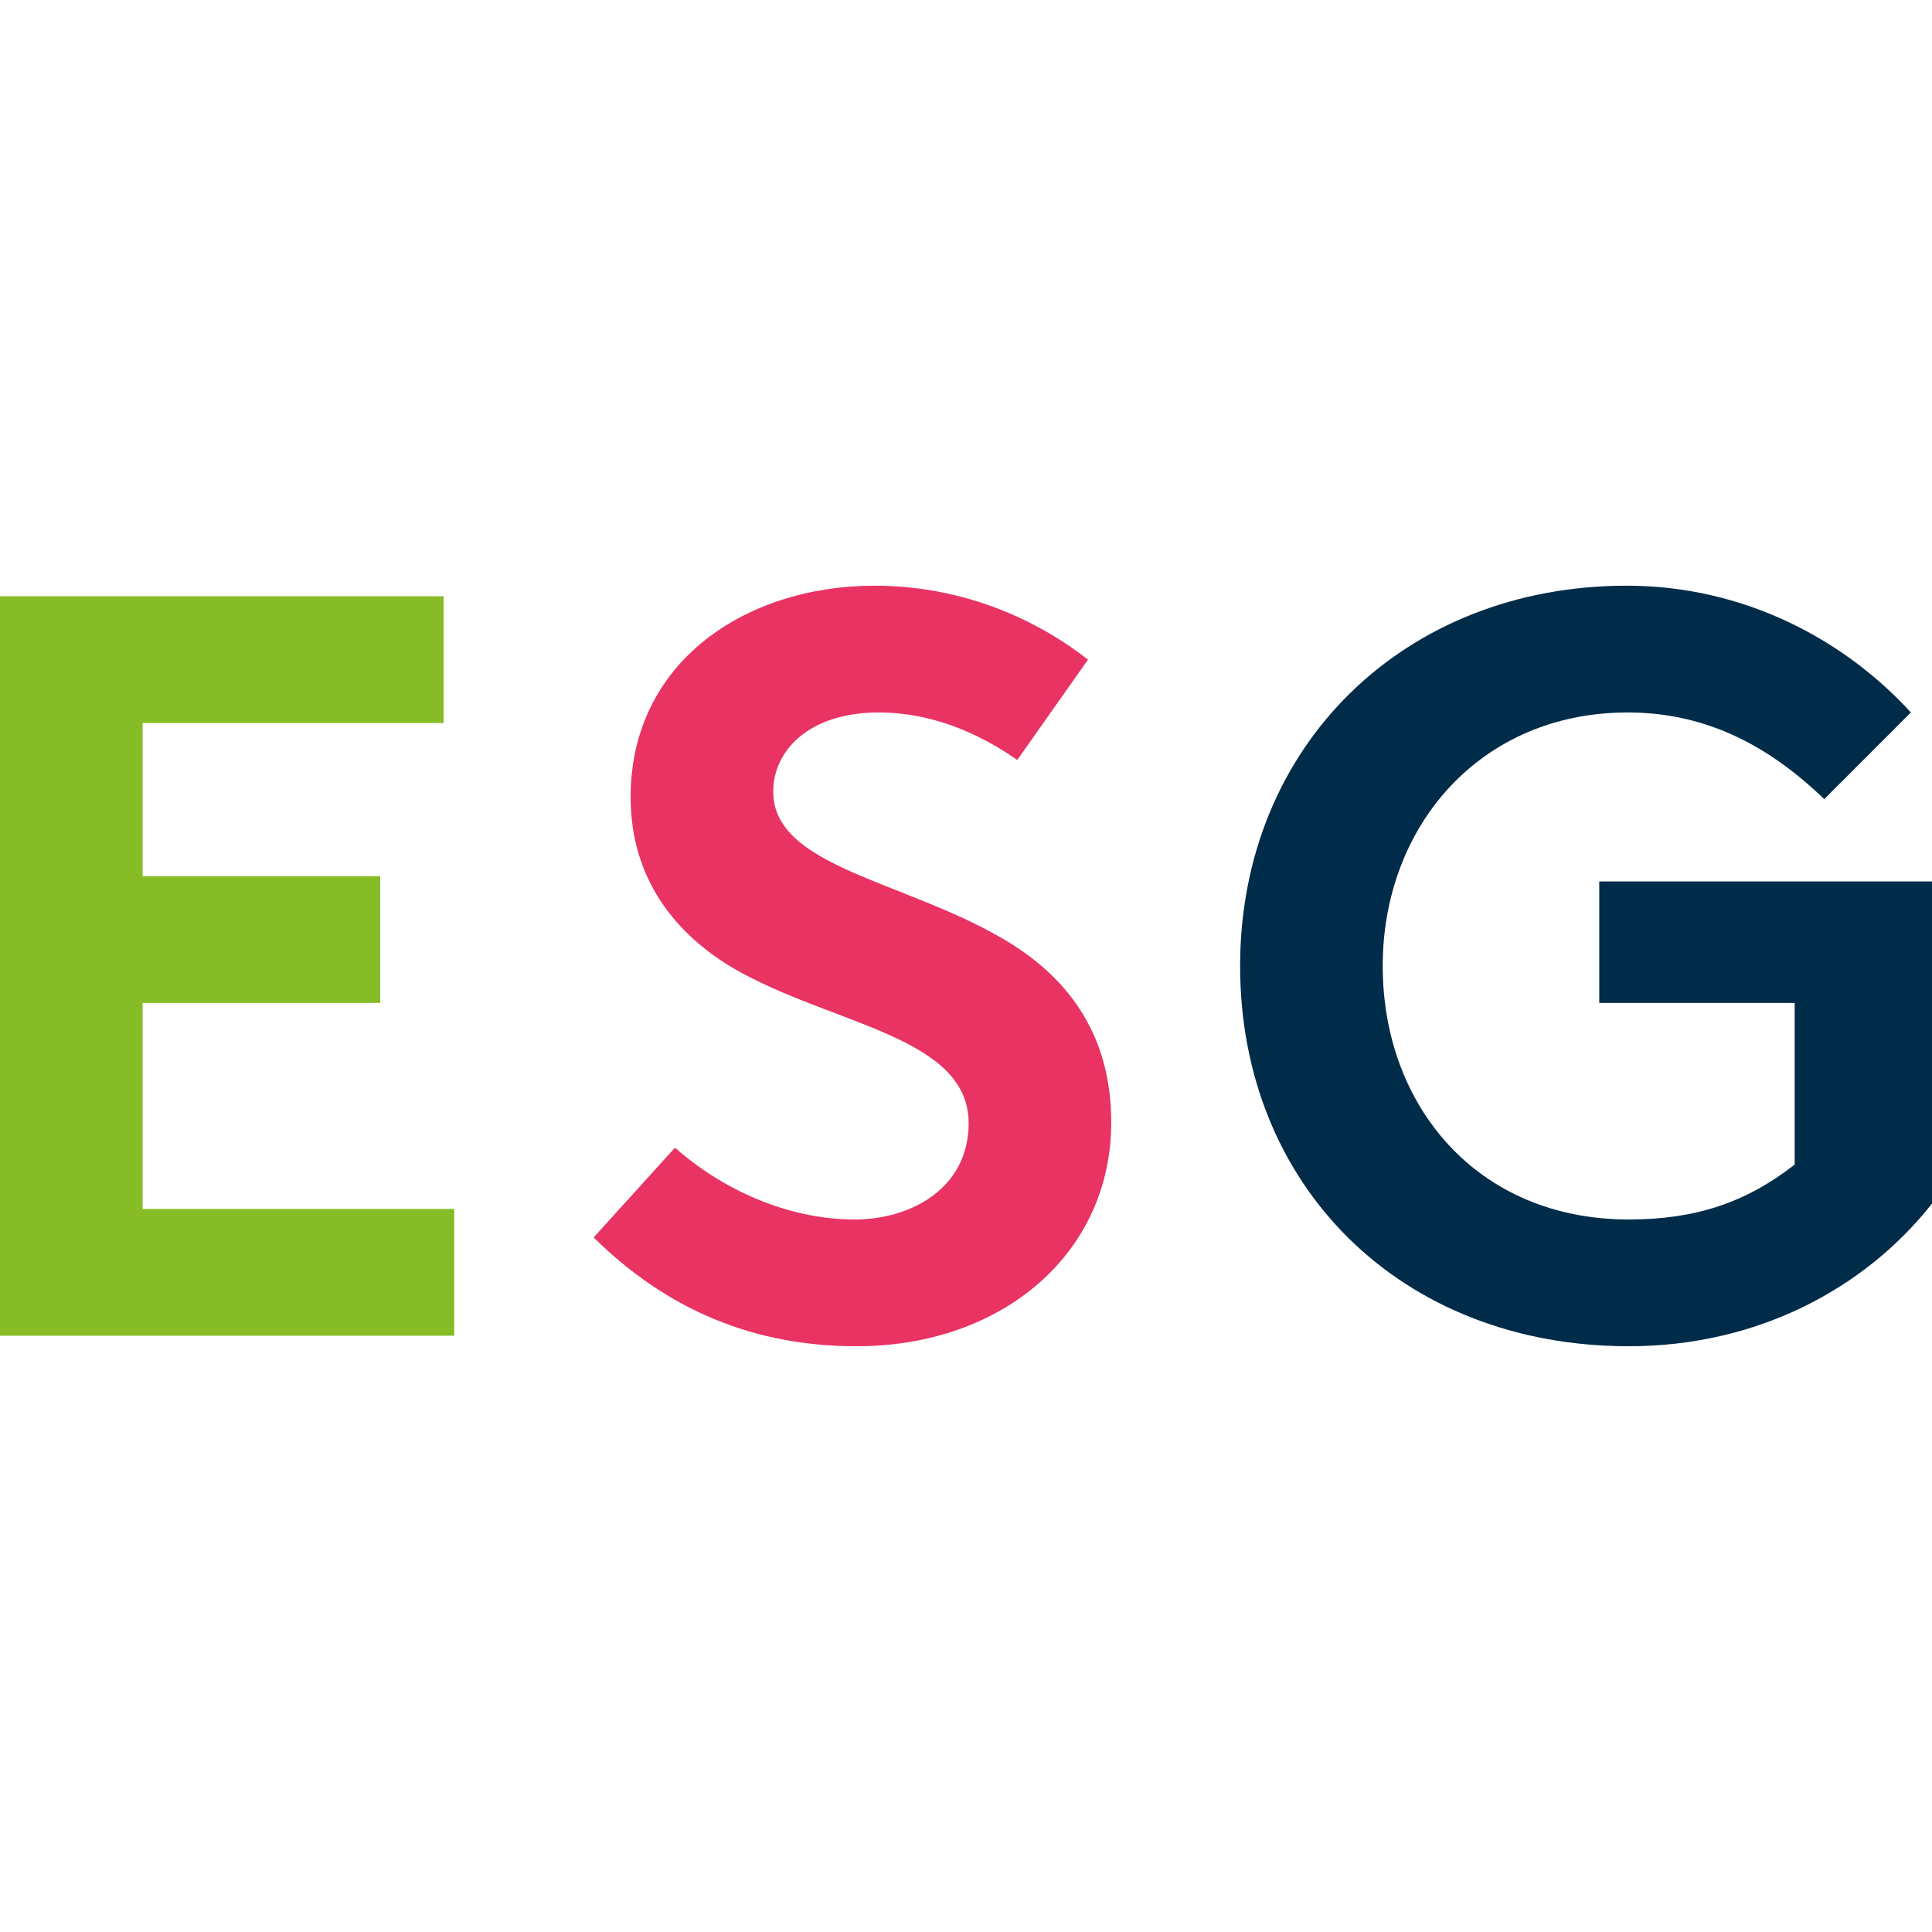
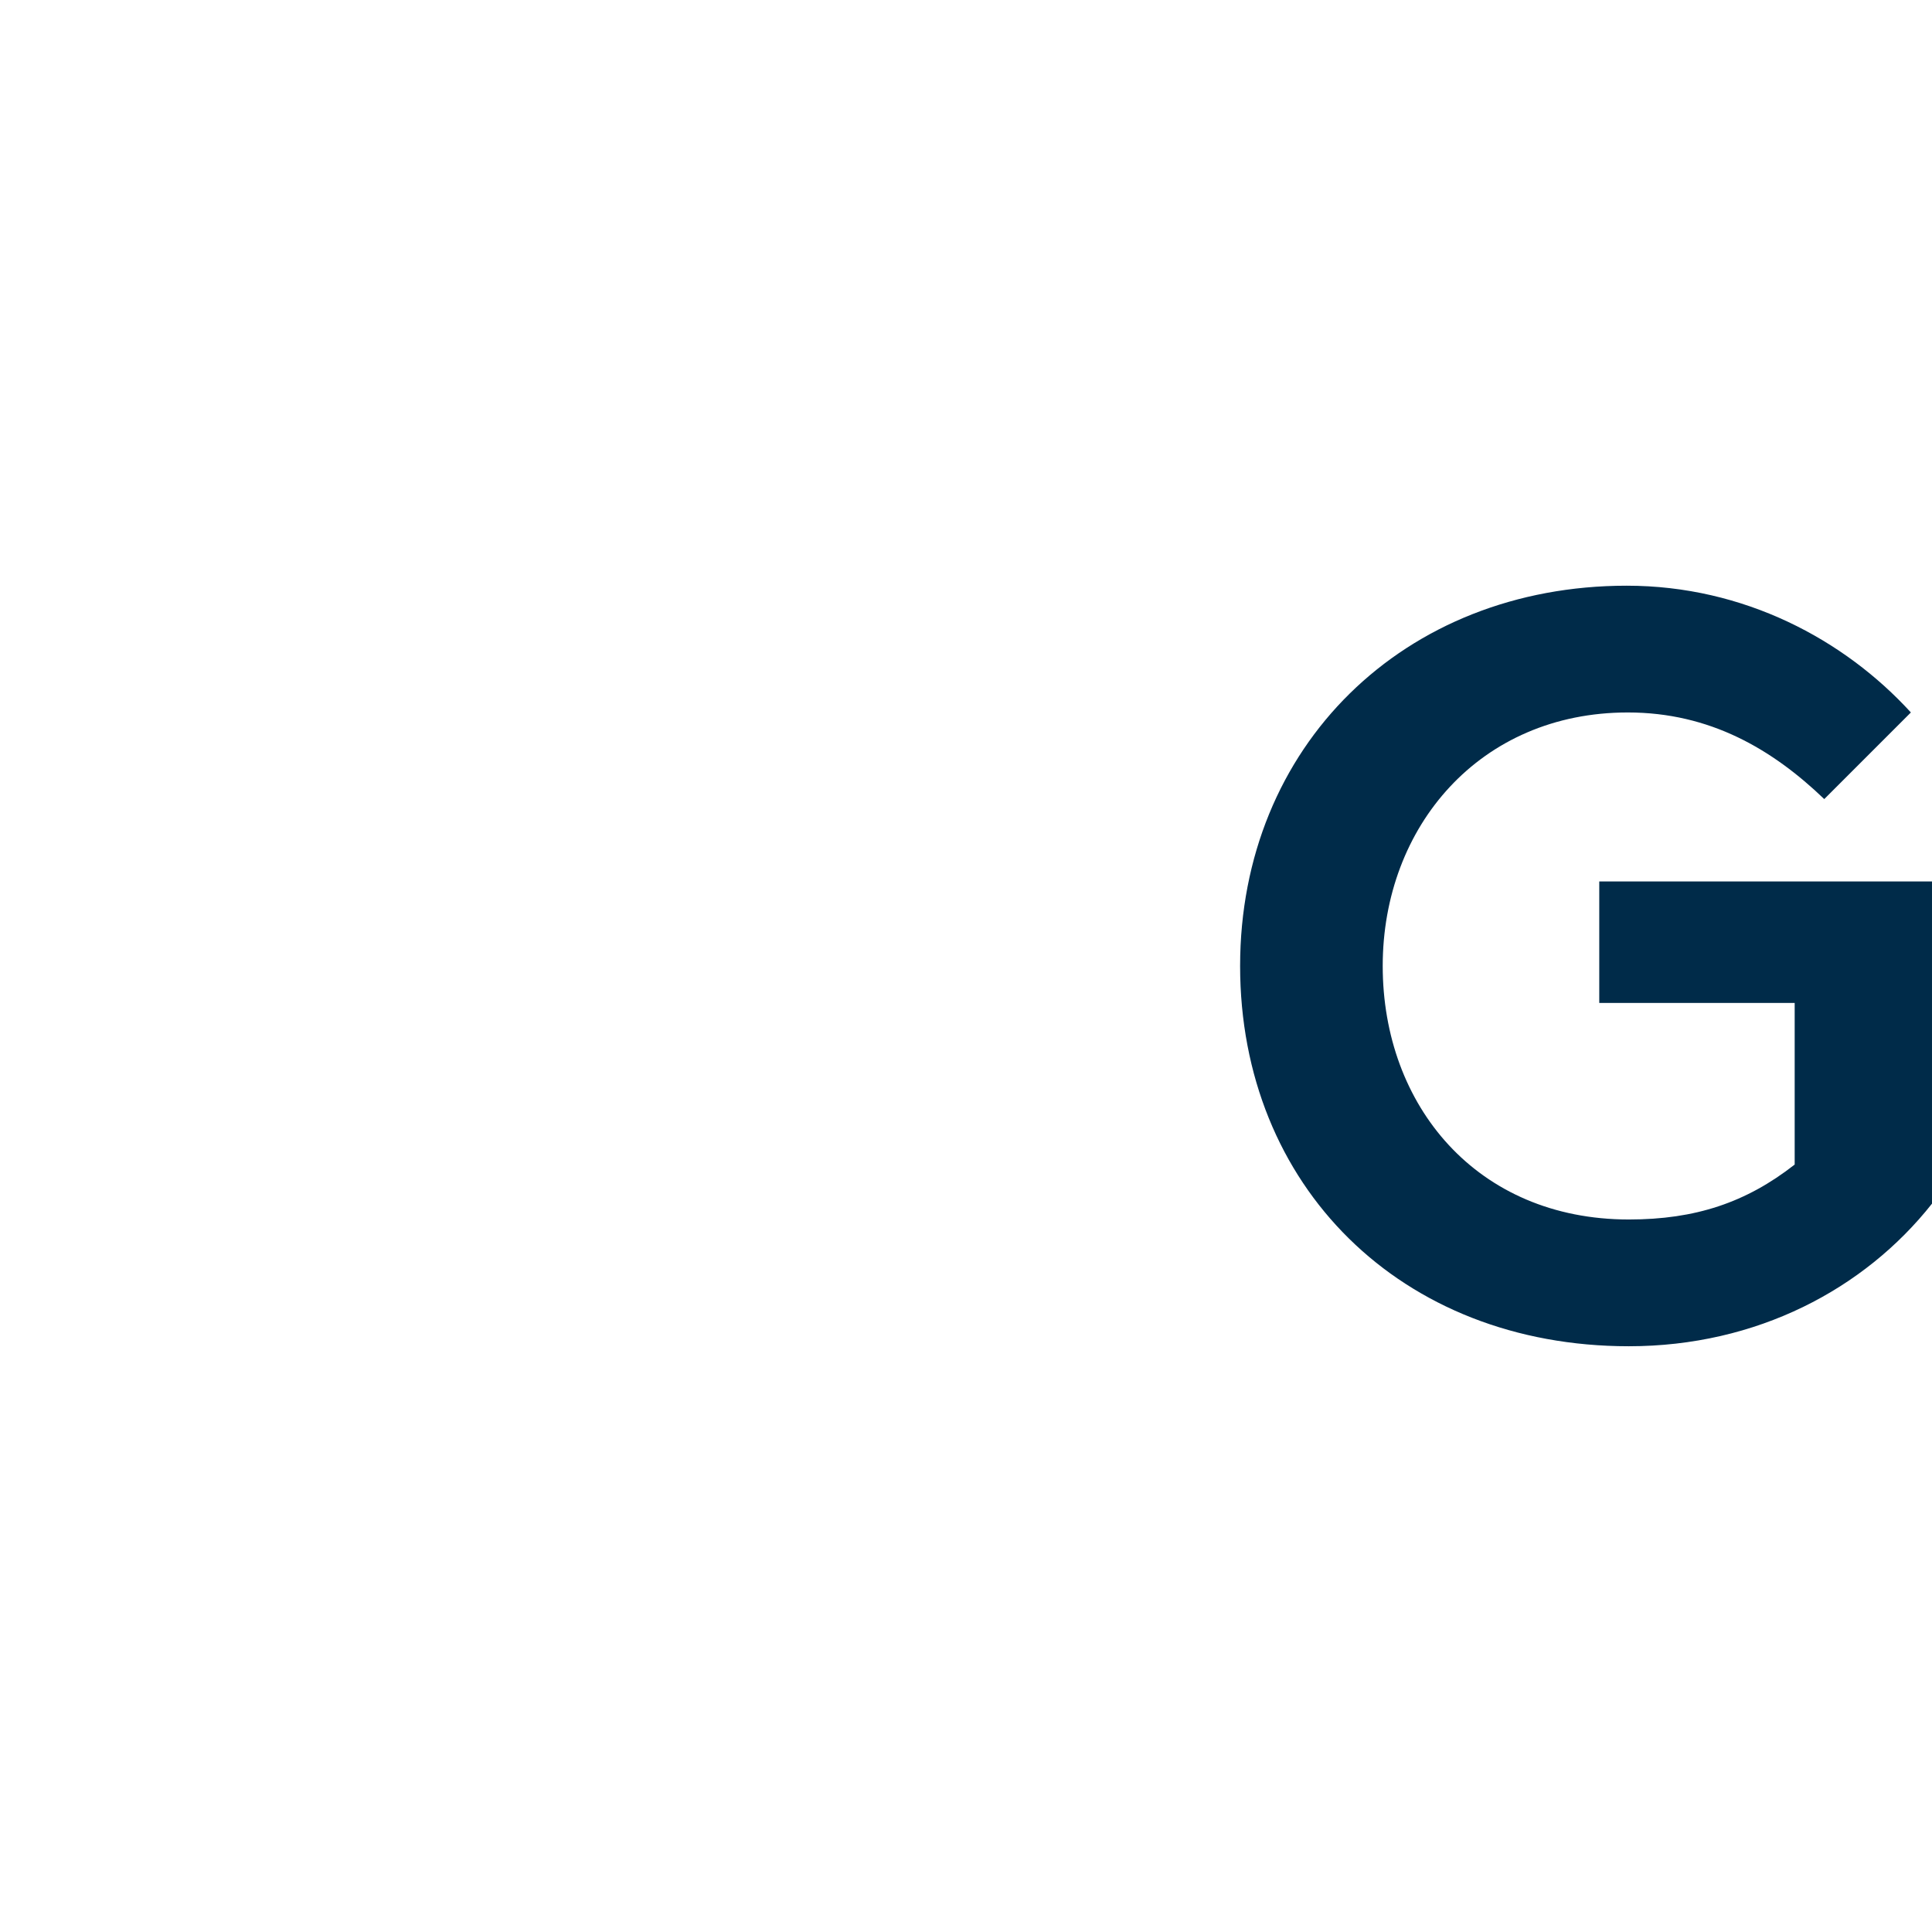
<svg xmlns="http://www.w3.org/2000/svg" id="Ebene_2" data-name="Ebene 2" viewBox="0 0 384.09 151.21" height="120" width="120">
  <defs>
    <style>.cls-1 { fill: #e83363; } .cls-1, .cls-2, .cls-3 { stroke-width: 0px; } .cls-2 { fill: #002b49; } .cls-3 {
      fill: #86bc25; }
    </style>
  </defs>
  <g id="Ebene_1-2" data-name="Ebene 1">
    <g>
-       <path class="cls-3" d="M28.35,27.3v30.45h47.25v25.2H28.35v40.95h61.95v25.2H0V2.1h88.2v25.2H28.35Z" />
-       <path class="cls-1" d="M134.19,111.72c9.24,8.19,22.26,14.28,35.7,14.28,11.34,0,22.68-6.3,22.68-19.11,0-17.43-27.3-19.53-46.83-30.87-11.34-6.72-20.37-17.64-20.37-34.02C125.37,15.33,148.05,0,173.88,0c15.12,0,30.03,5.04,42.42,14.7l-14.07,19.95c-7.77-5.46-17.22-9.45-27.51-9.45-13.86,0-21,7.56-21,15.75,0,14.91,25.83,17.64,45.57,29.19,11.97,6.93,21.63,18.06,21.63,36.54,0,26.04-21.63,44.52-50.61,44.52-20.37,0-37.59-7.14-52.29-21.63l16.17-17.85Z" />
      <path class="cls-2" d="M362.67,42.42c-10.29-9.87-22.68-17.22-39.06-17.22-29.4,0-48.72,22.68-48.72,50.4s18.69,50.4,48.93,50.4c13.23,0,23.31-3.36,32.97-10.92v-32.13h-38.85v-24.15h66.15v64.05c-13.44,17.01-34.86,28.35-60.27,28.35-45.36,0-77.28-31.92-77.28-75.6S279.09,0,323.4,0c23.31,0,43.26,10.71,56.49,25.2l-17.22,17.22Z" />
    </g>
  </g>
</svg>